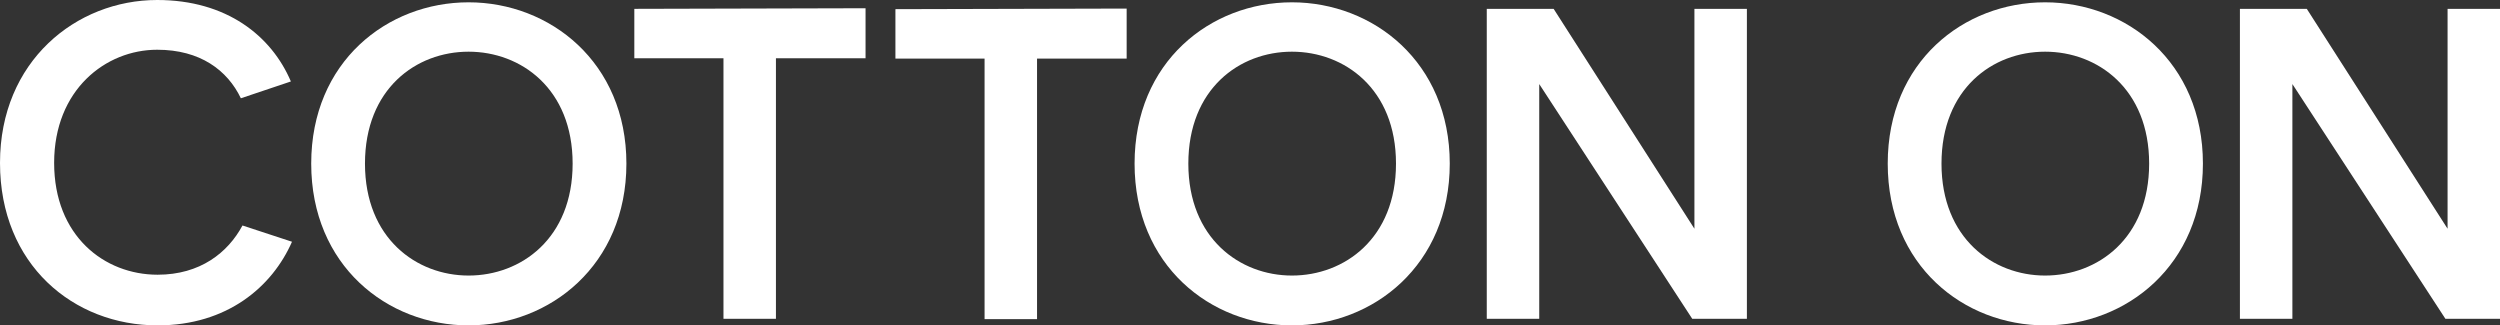
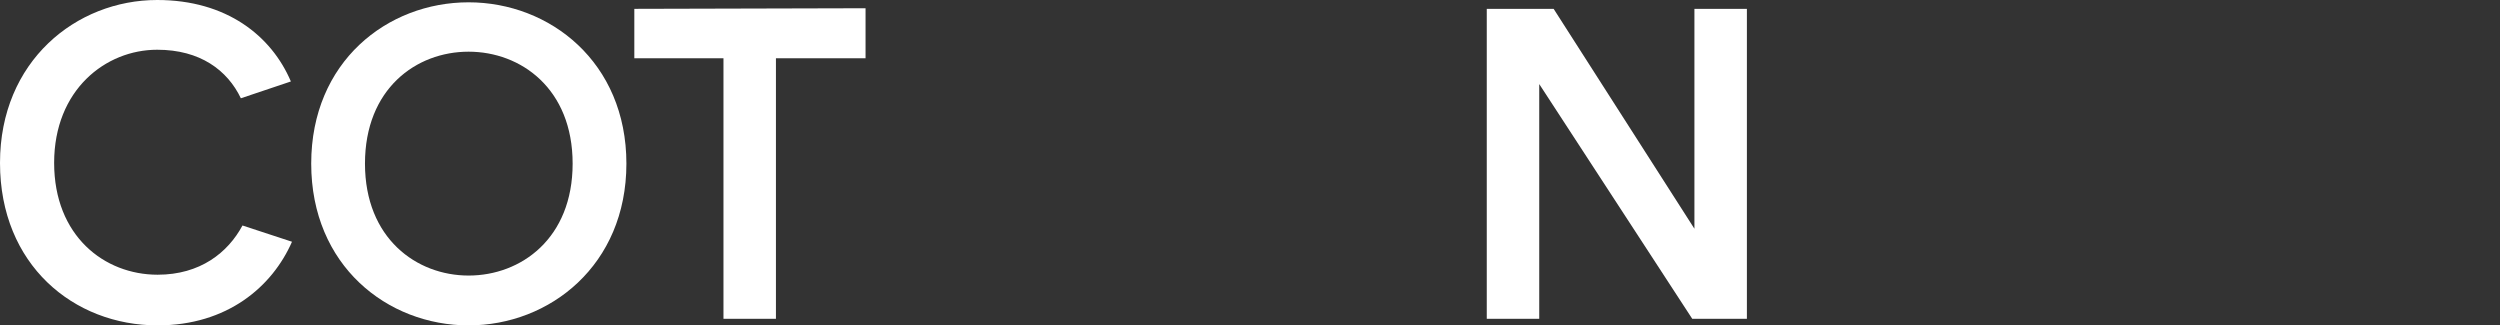
<svg xmlns="http://www.w3.org/2000/svg" id="Layer_2" viewBox="0 0 539.83 70.26">
  <rect x="0" y="0" width="539.83" height="70.26" fill="#333333" stroke="none" />
  <defs>
    <style>
      .cls-1 {
        fill: #fff;
      }
    </style>
  </defs>
  <g id="Layer_1-2" data-name="Layer_1">
    <g>
      <path class="cls-1" d="M101.18.5c17.56,0,34.08,12.93,34.08,34.83s-16.52,34.93-34.08,34.93-33.98-12.93-33.98-34.93S83.63.5,101.18.5ZM101.18,59.5c11.33,0,22.47-8.02,22.47-24.17s-11.14-24.17-22.47-24.17-22.37,8.02-22.37,24.17,11.14,24.17,22.37,24.17Z" />
      <path class="cls-1" d="M167.55,12.58v56.26h-11.33V12.58h-19.25V1.91l49.93-.13v10.8h-19.35Z" />
-       <path class="cls-1" d="M278.97.5c17.56,0,34.08,12.93,34.08,34.83s-16.52,34.93-34.08,34.93-33.98-12.93-33.98-34.93S261.41.5,278.97.5ZM278.97,59.5c11.33,0,22.47-8.02,22.47-24.17s-11.14-24.17-22.47-24.17-22.37,8.02-22.37,24.17,11.14,24.17,22.37,24.17Z" />
      <path class="cls-1" d="M365.41,68.84l-33.04-50.69v50.69h-11.33V1.91h14.44l30.4,47.48V1.91h11.33v66.93h-11.8Z" />
-       <path class="cls-1" d="M441.6.5c17.56,0,34.08,12.93,34.08,34.83s-16.52,34.93-34.08,34.93-33.98-12.93-33.98-34.93S424.04.5,441.6.5ZM441.6,59.5c11.33,0,22.47-8.02,22.47-24.17s-11.14-24.17-22.47-24.17-22.37,8.02-22.37,24.17,11.14,24.17,22.37,24.17Z" />
-       <path class="cls-1" d="M528.04,68.84l-33.04-50.69v50.69h-11.33V1.91h14.44l30.4,47.48V1.91h11.33v66.93h-11.8Z" />
-       <path class="cls-1" d="M223.93,12.65v56.26h-11.33V12.65h-19.25V1.98l49.93-.13v10.8h-19.35Z" />
      <path class="cls-1" d="M52.36,48.69c-3.15,5.87-9.14,10.63-18.33,10.63-11.5,0-22.34-8.37-22.34-24.15s11.12-24.43,22.25-24.43c9.26,0,15.15,4.4,18.07,10.48l10.8-3.63C58.61,7.74,48.94,0,33.94,0,16.45,0,0,13.21,0,35.18s15.88,35.08,34.03,35.08c15.03,0,24.76-8.34,29.02-18.06l-10.69-3.51Z" />
    </g>
  </g>
</svg>